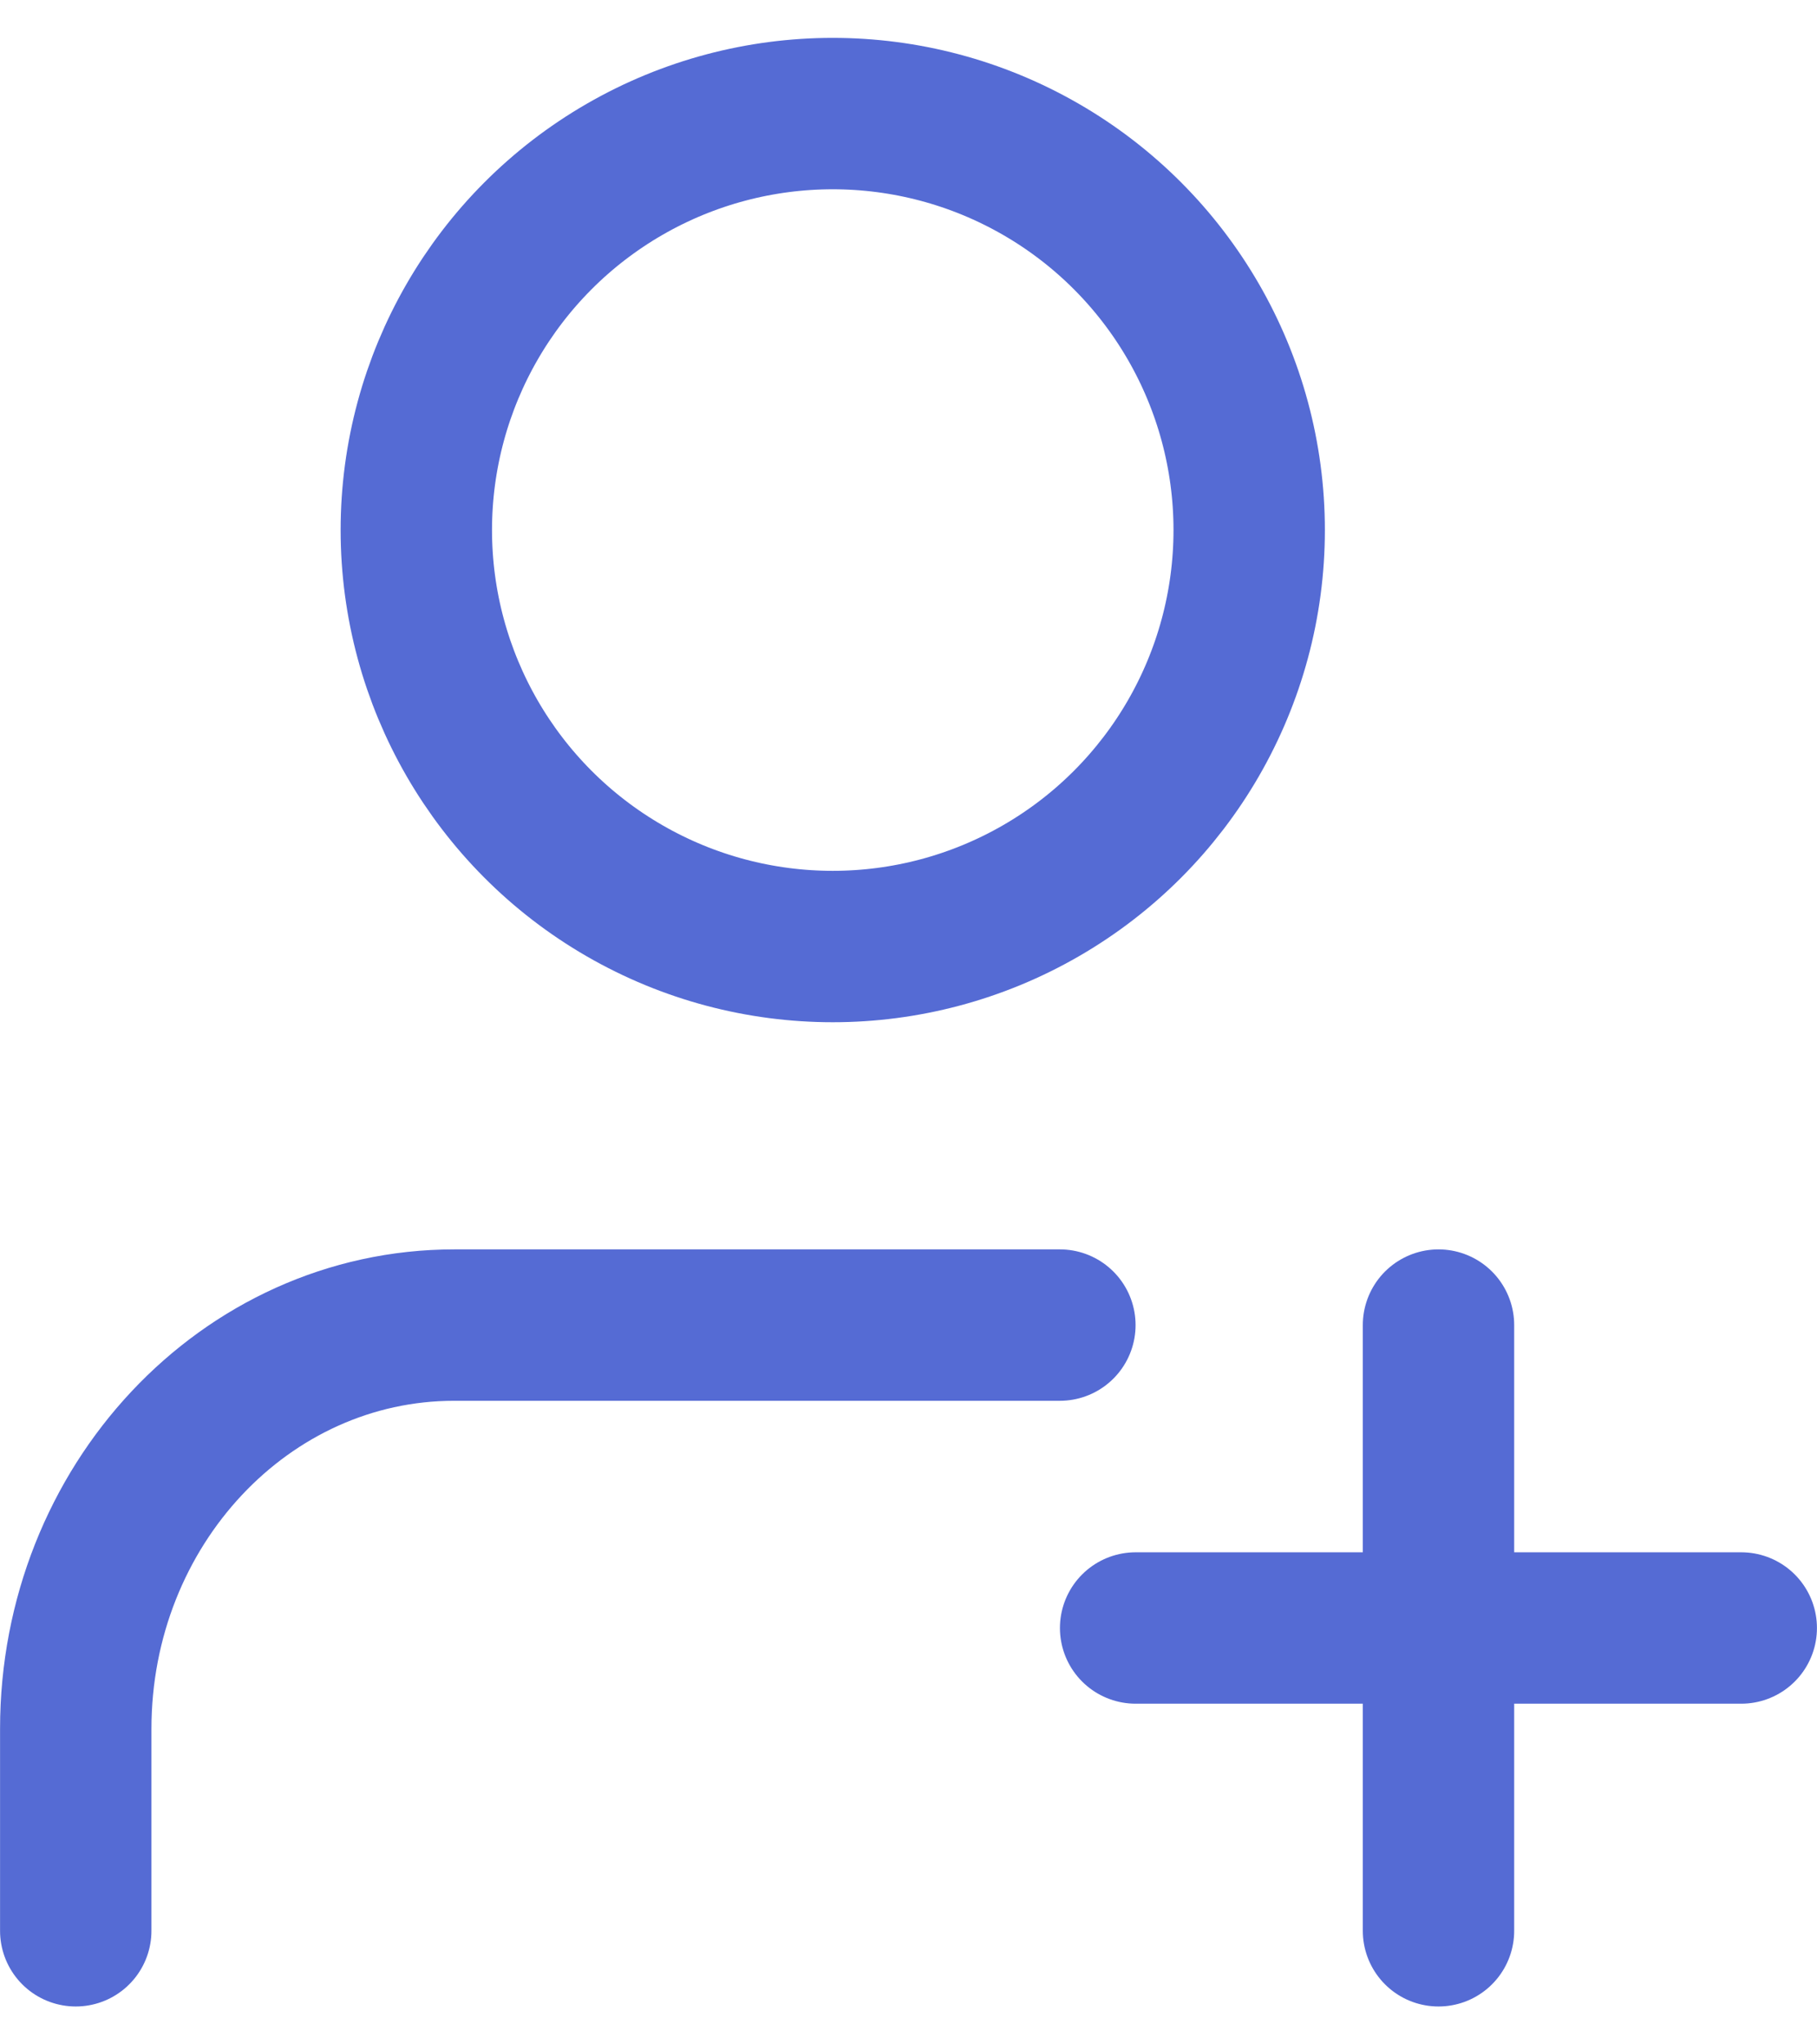
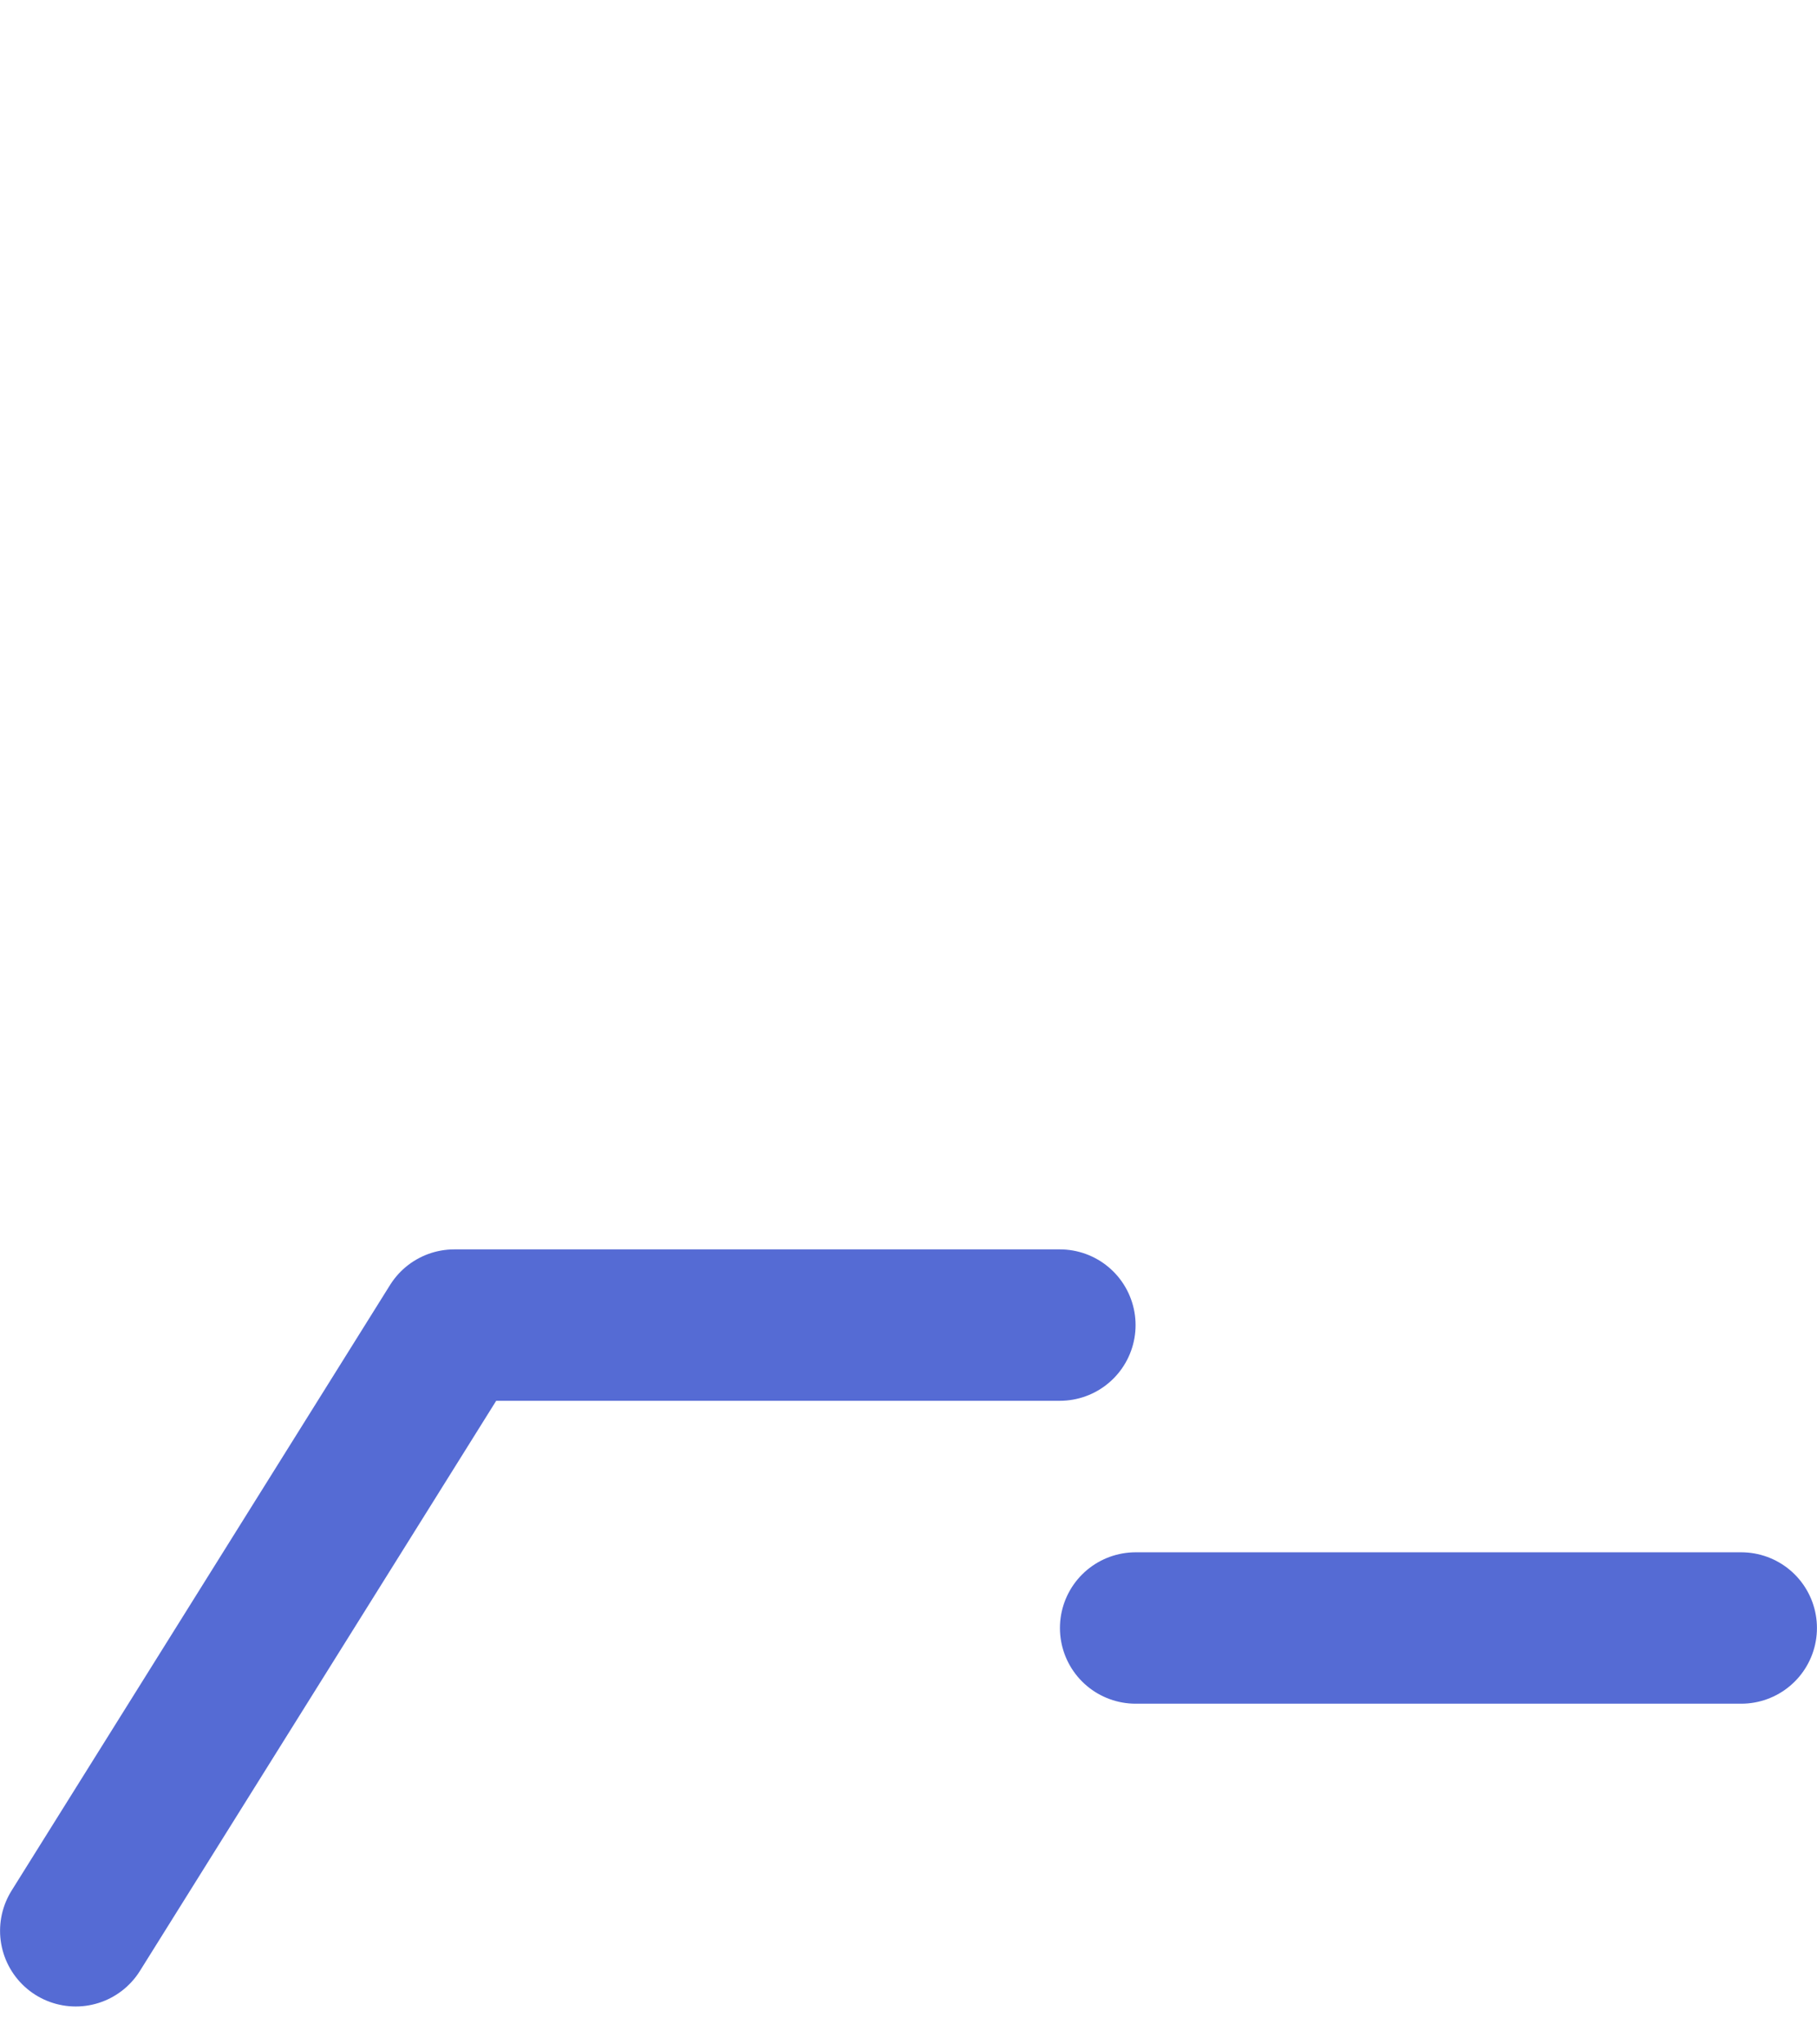
<svg xmlns="http://www.w3.org/2000/svg" width="16px" height="18px" viewBox="0 0 16 18" version="1.1">
  <title>invite</title>
  <desc>Created with Sketch.</desc>
  <g id="All-landing-pages" stroke="none" stroke-width="1" fill="none" fill-rule="evenodd" stroke-linecap="round" stroke-linejoin="round">
    <g id="feature-icons" transform="translate(-386, -165)" stroke="#556BD4" stroke-width="1.333">
      <g id="invite" transform="translate(386, 166)">
-         <path d="M9.333,10.667 L4,10.667 C2.159,10.667 0.667,12.259 0.667,14.222 L0.667,16" id="Shape" />
+         <path d="M9.333,10.667 L4,10.667 L0.667,16" id="Shape" />
        <g id="Group" transform="translate(10, 10.667)">
-           <path d="M2.667,0 L2.667,5.333" id="Shape" />
          <path d="M5.333,2.667 L0,2.667" id="Shape" />
        </g>
-         <circle id="Oval" cx="7.333" cy="3.667" r="3.667" />
      </g>
    </g>
  </g>
</svg>